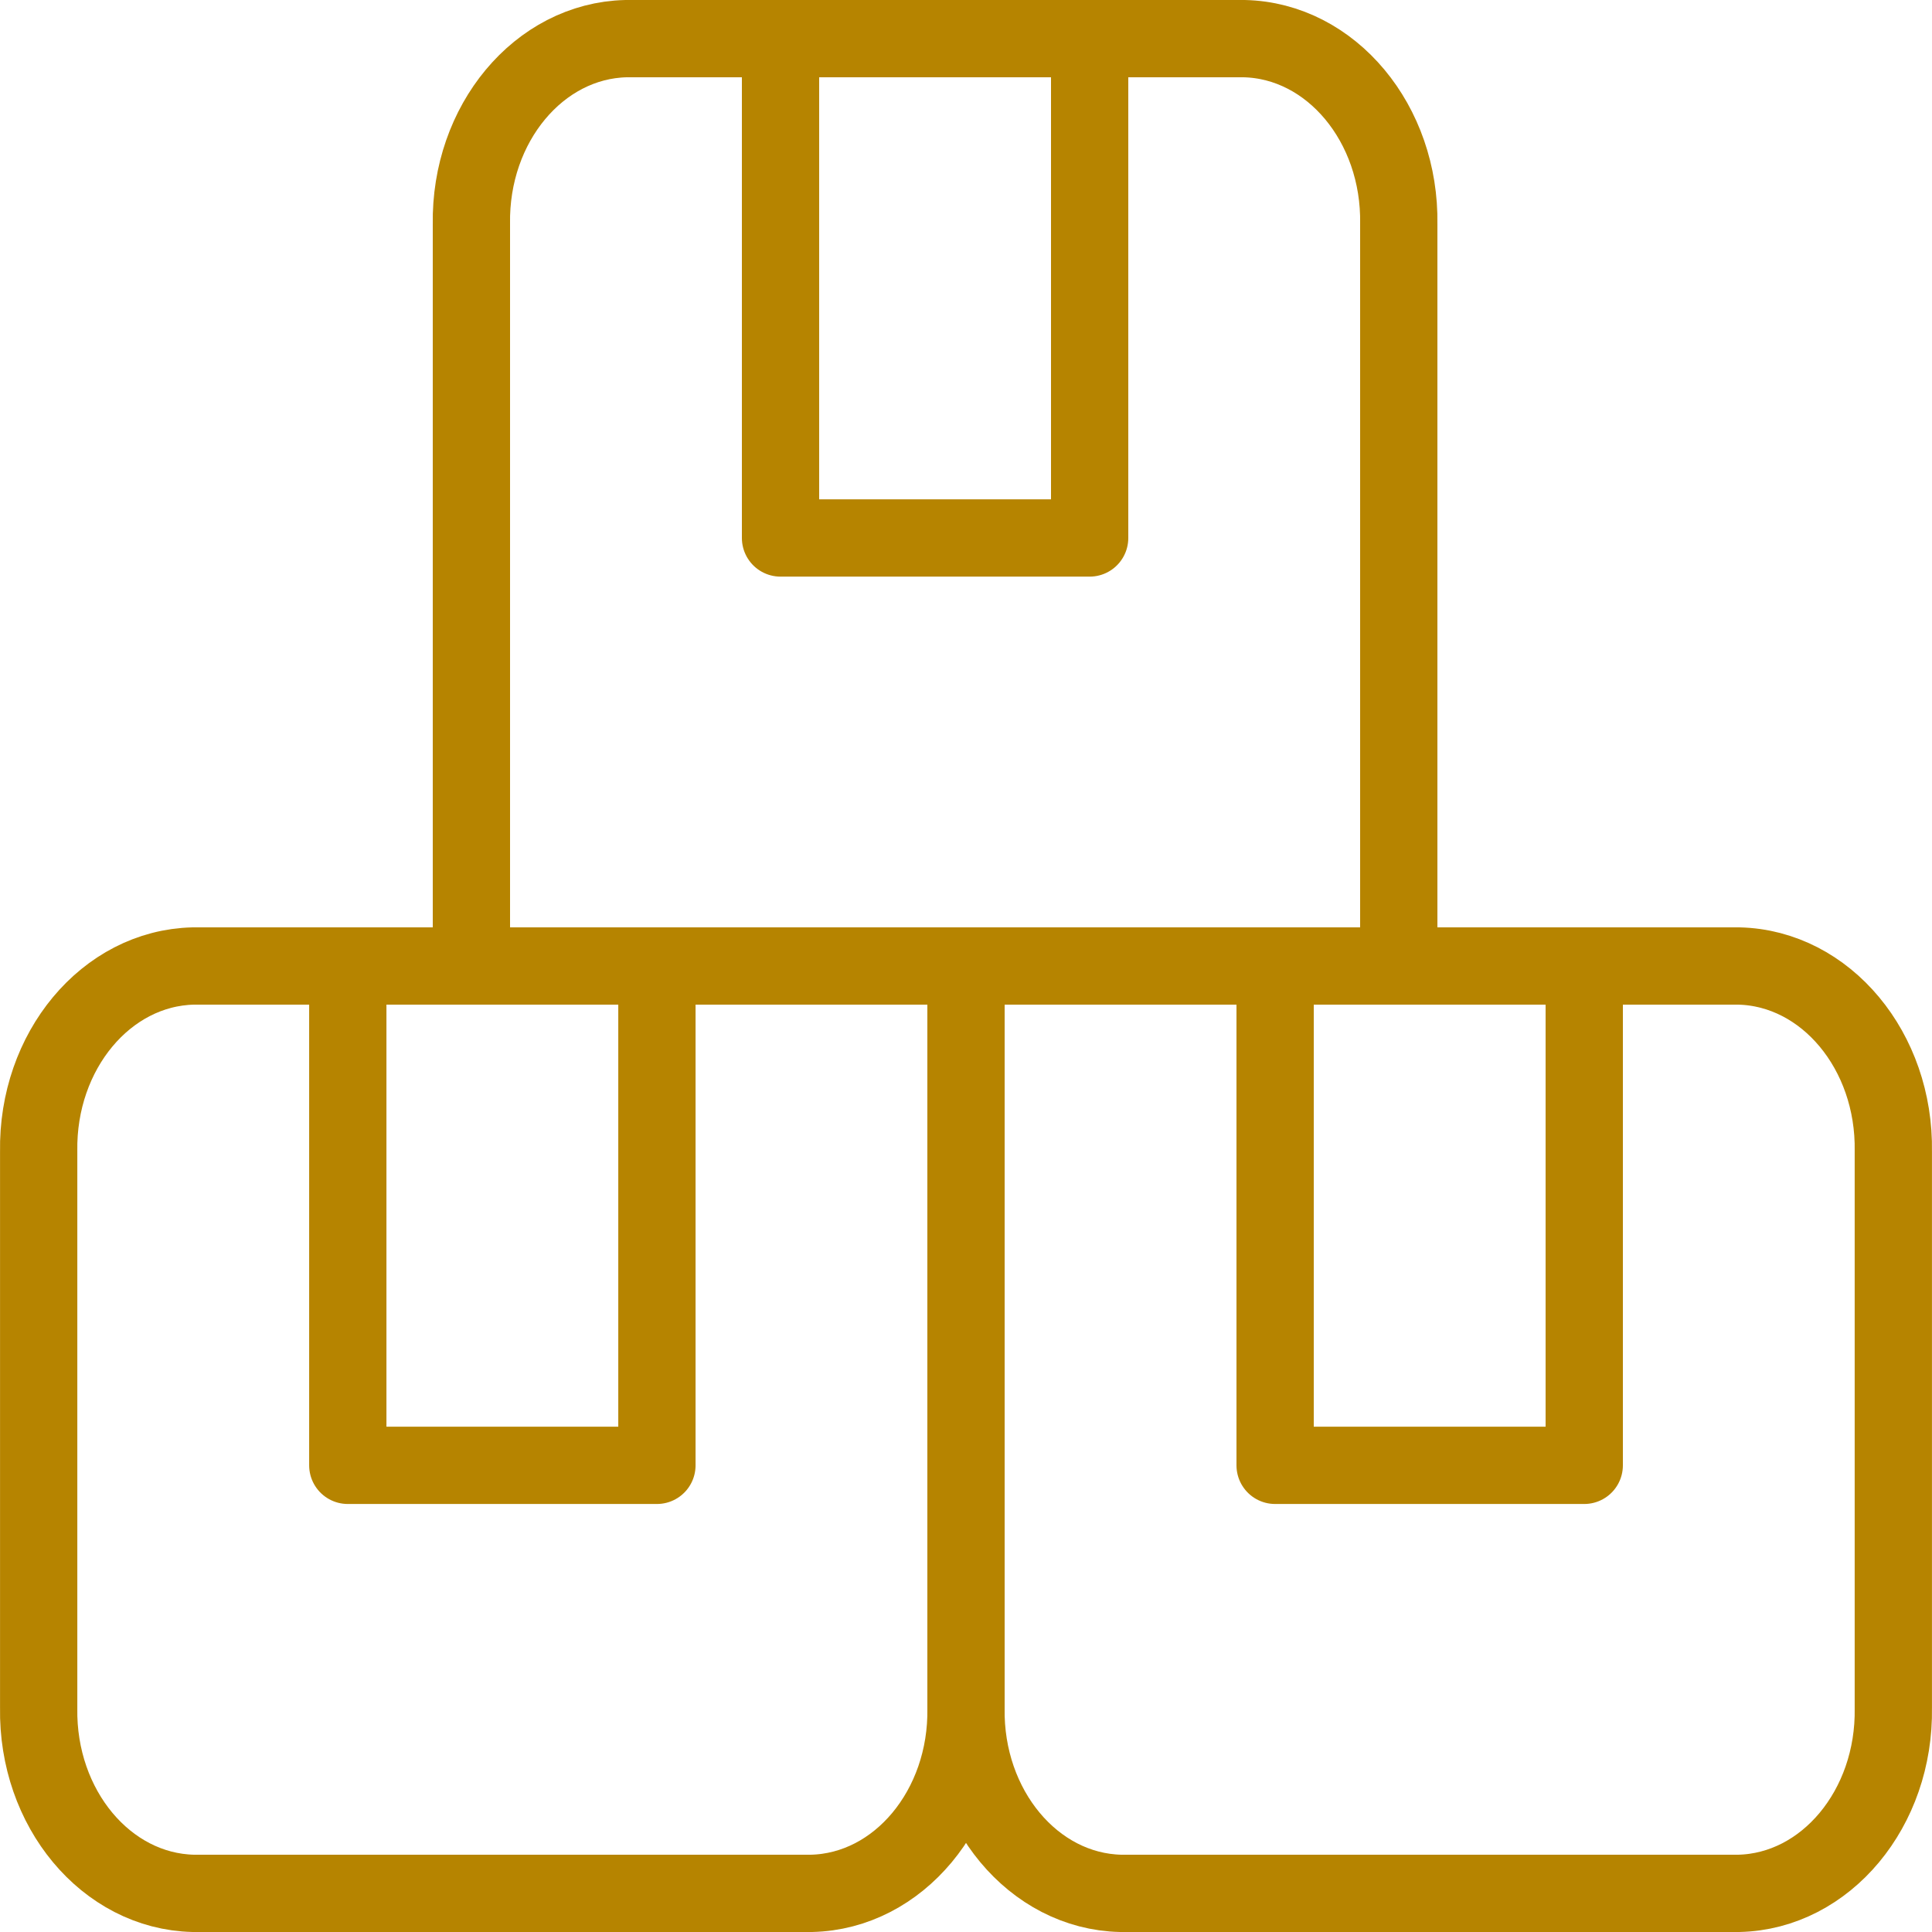
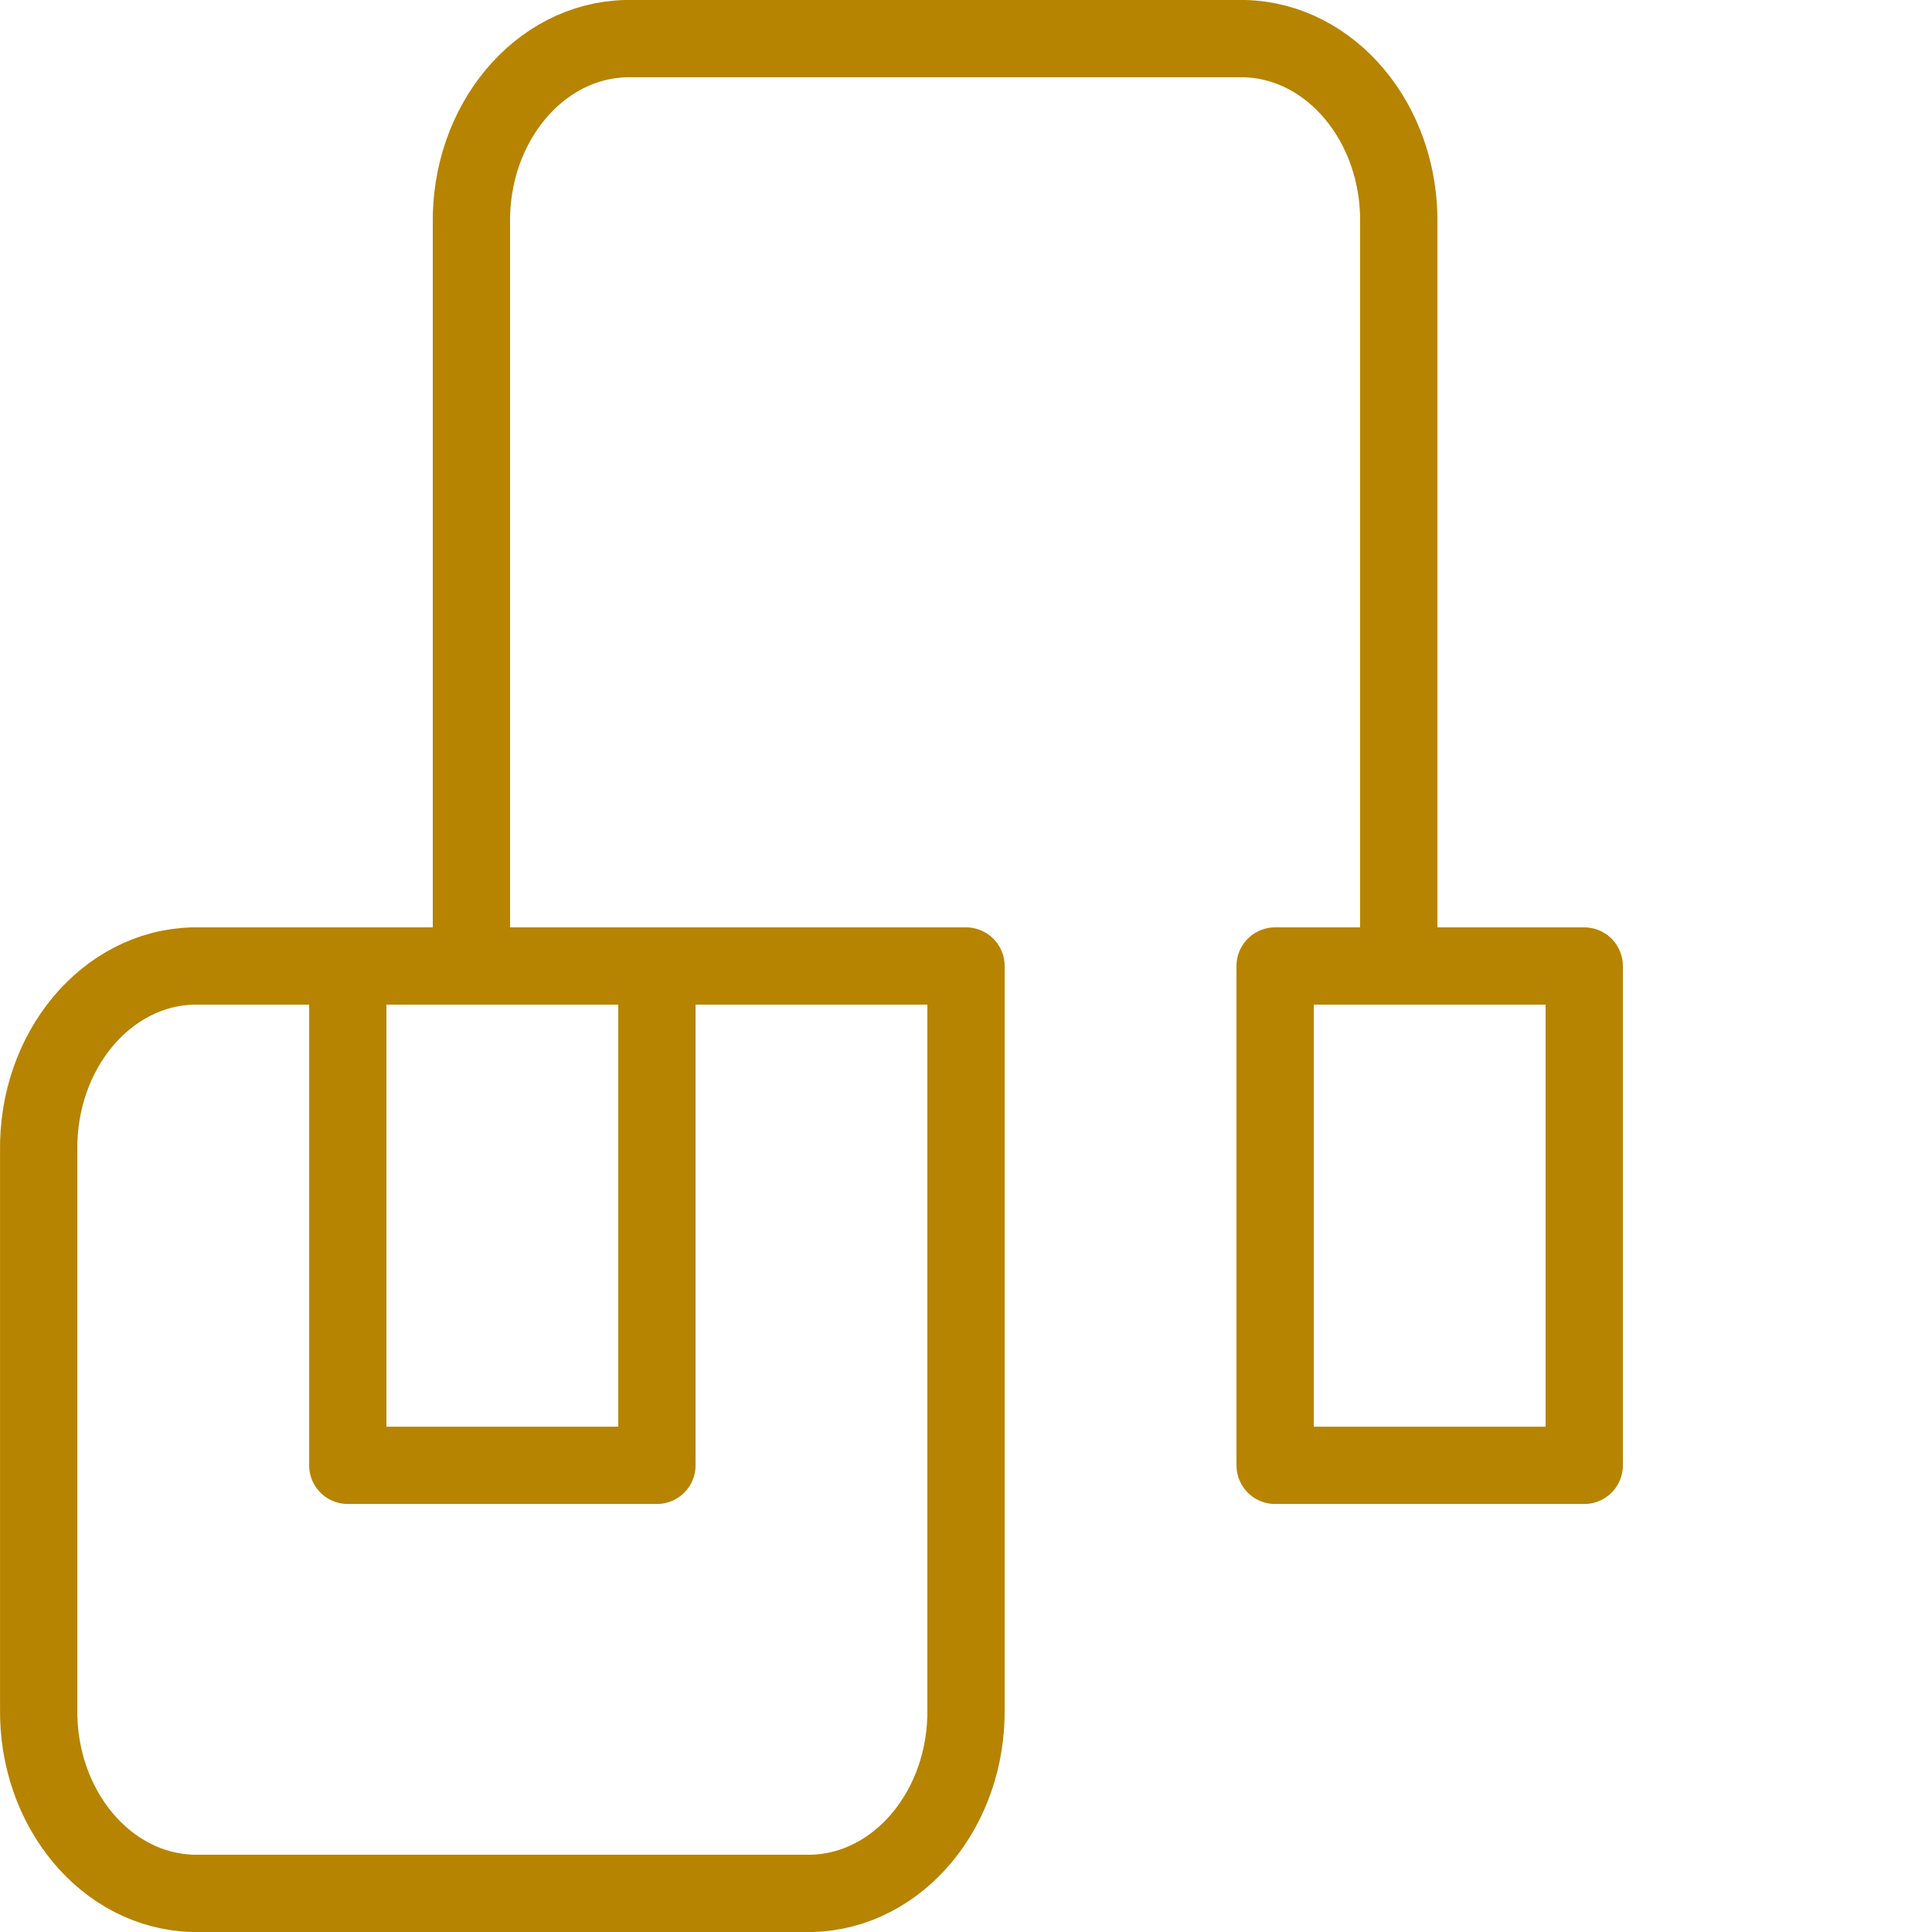
<svg xmlns="http://www.w3.org/2000/svg" width="50" height="50" viewBox="0 0 50 50" fill="none">
  <path d="M25 25H5.001C2.748 25.052 0.958 27.201 1.001 29.8V44.2C0.958 46.799 2.748 48.947 5.001 49H21C23.253 48.949 25.044 46.8 25 44.2V25" stroke="#B68400" stroke-width="2" stroke-linecap="round" stroke-linejoin="round" />
  <path fill-rule="evenodd" clip-rule="evenodd" d="M9.001 25H17.001V37.923H9.001V25Z" stroke="#B68400" stroke-width="2" stroke-linecap="round" stroke-linejoin="round" />
  <path d="M36.2 25V5.8C36.244 3.2 34.453 1.051 32.2 1H16.2C13.948 1.053 12.158 3.201 12.2 5.8V25" stroke="#B68400" stroke-width="2" stroke-linecap="round" stroke-linejoin="round" />
-   <path fill-rule="evenodd" clip-rule="evenodd" d="M20.2 1H28.2V13.923H20.2V1Z" stroke="#B68400" stroke-width="2" stroke-linecap="round" stroke-linejoin="round" />
-   <path d="M25 25V44.2C24.957 46.799 26.747 48.947 29 49H44.999C47.252 48.949 49.043 46.8 48.999 44.2V29.8C49.043 27.2 47.252 25.051 44.999 25H25" stroke="#B68400" stroke-width="2" stroke-linecap="round" stroke-linejoin="round" />
  <path fill-rule="evenodd" clip-rule="evenodd" d="M33 25H41V37.923H33V25Z" stroke="#B68400" stroke-width="2" stroke-linecap="round" stroke-linejoin="round" />
</svg>